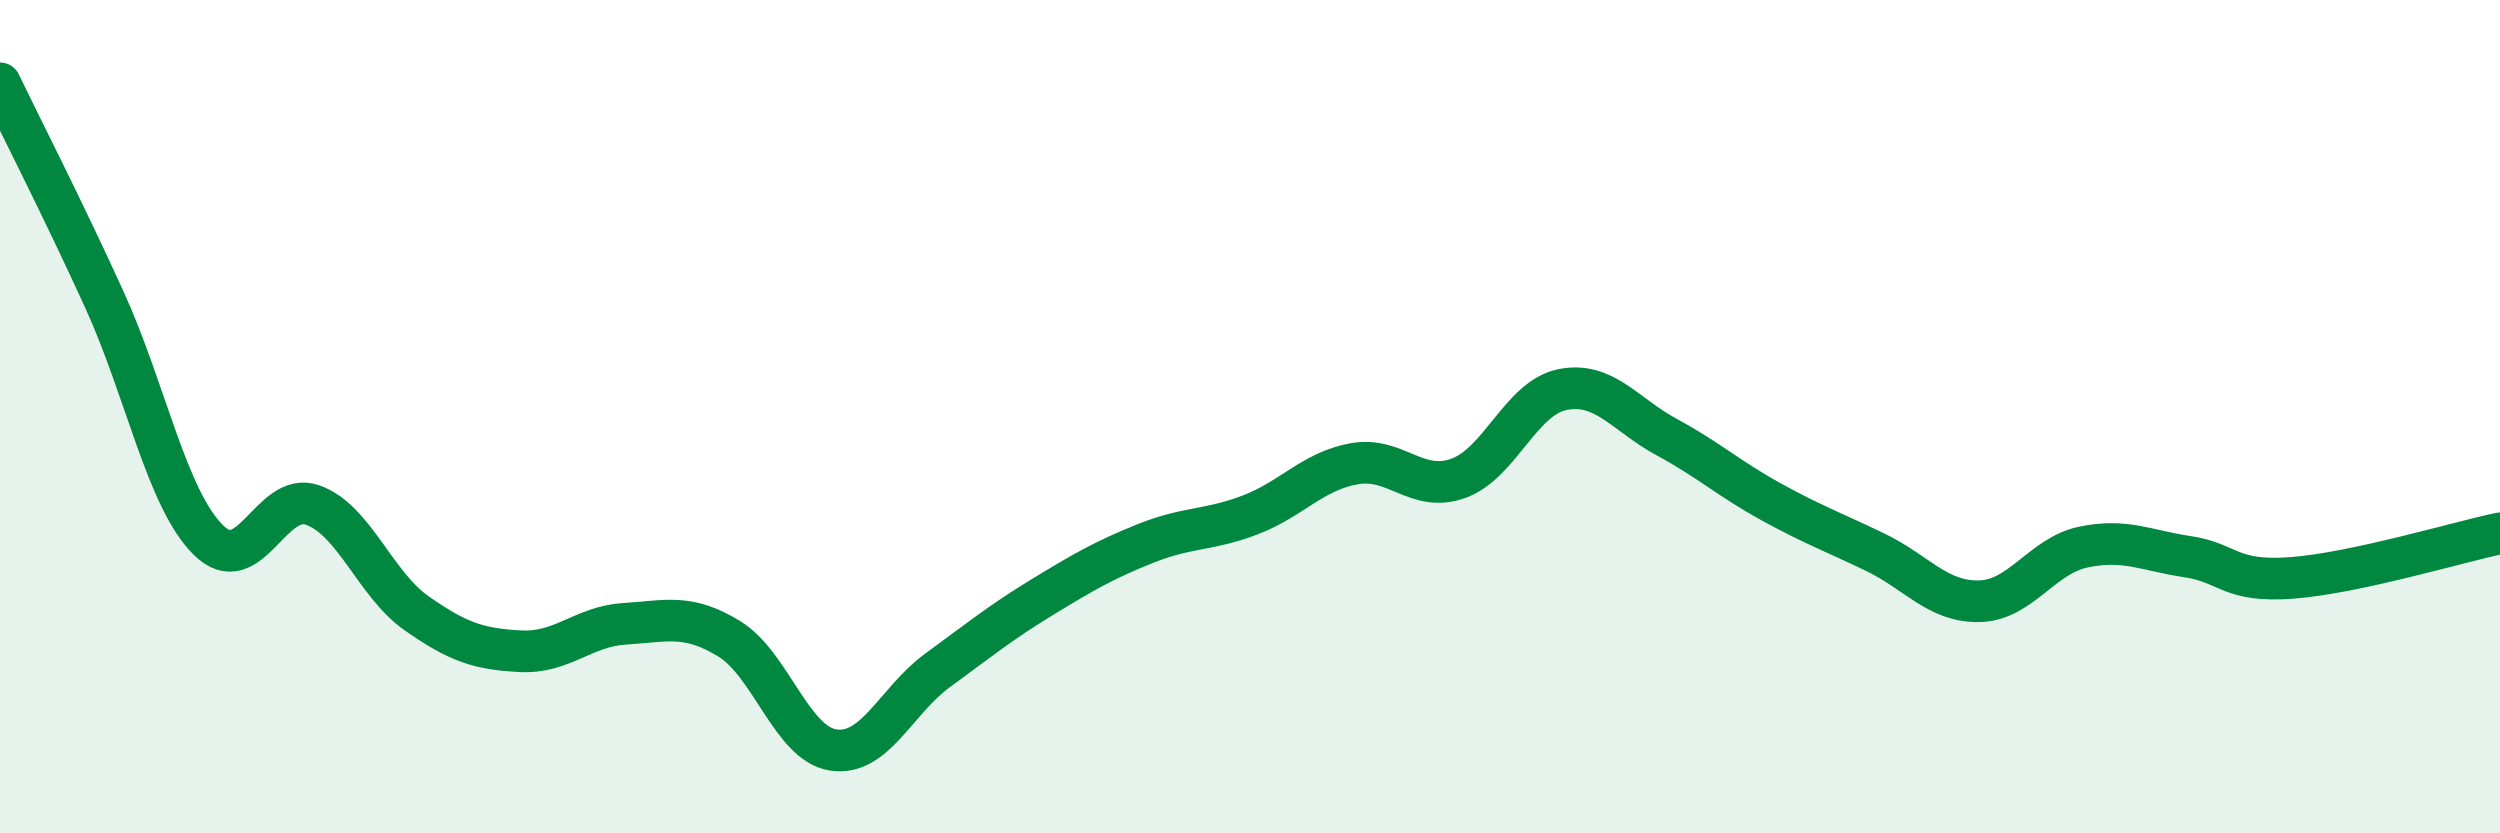
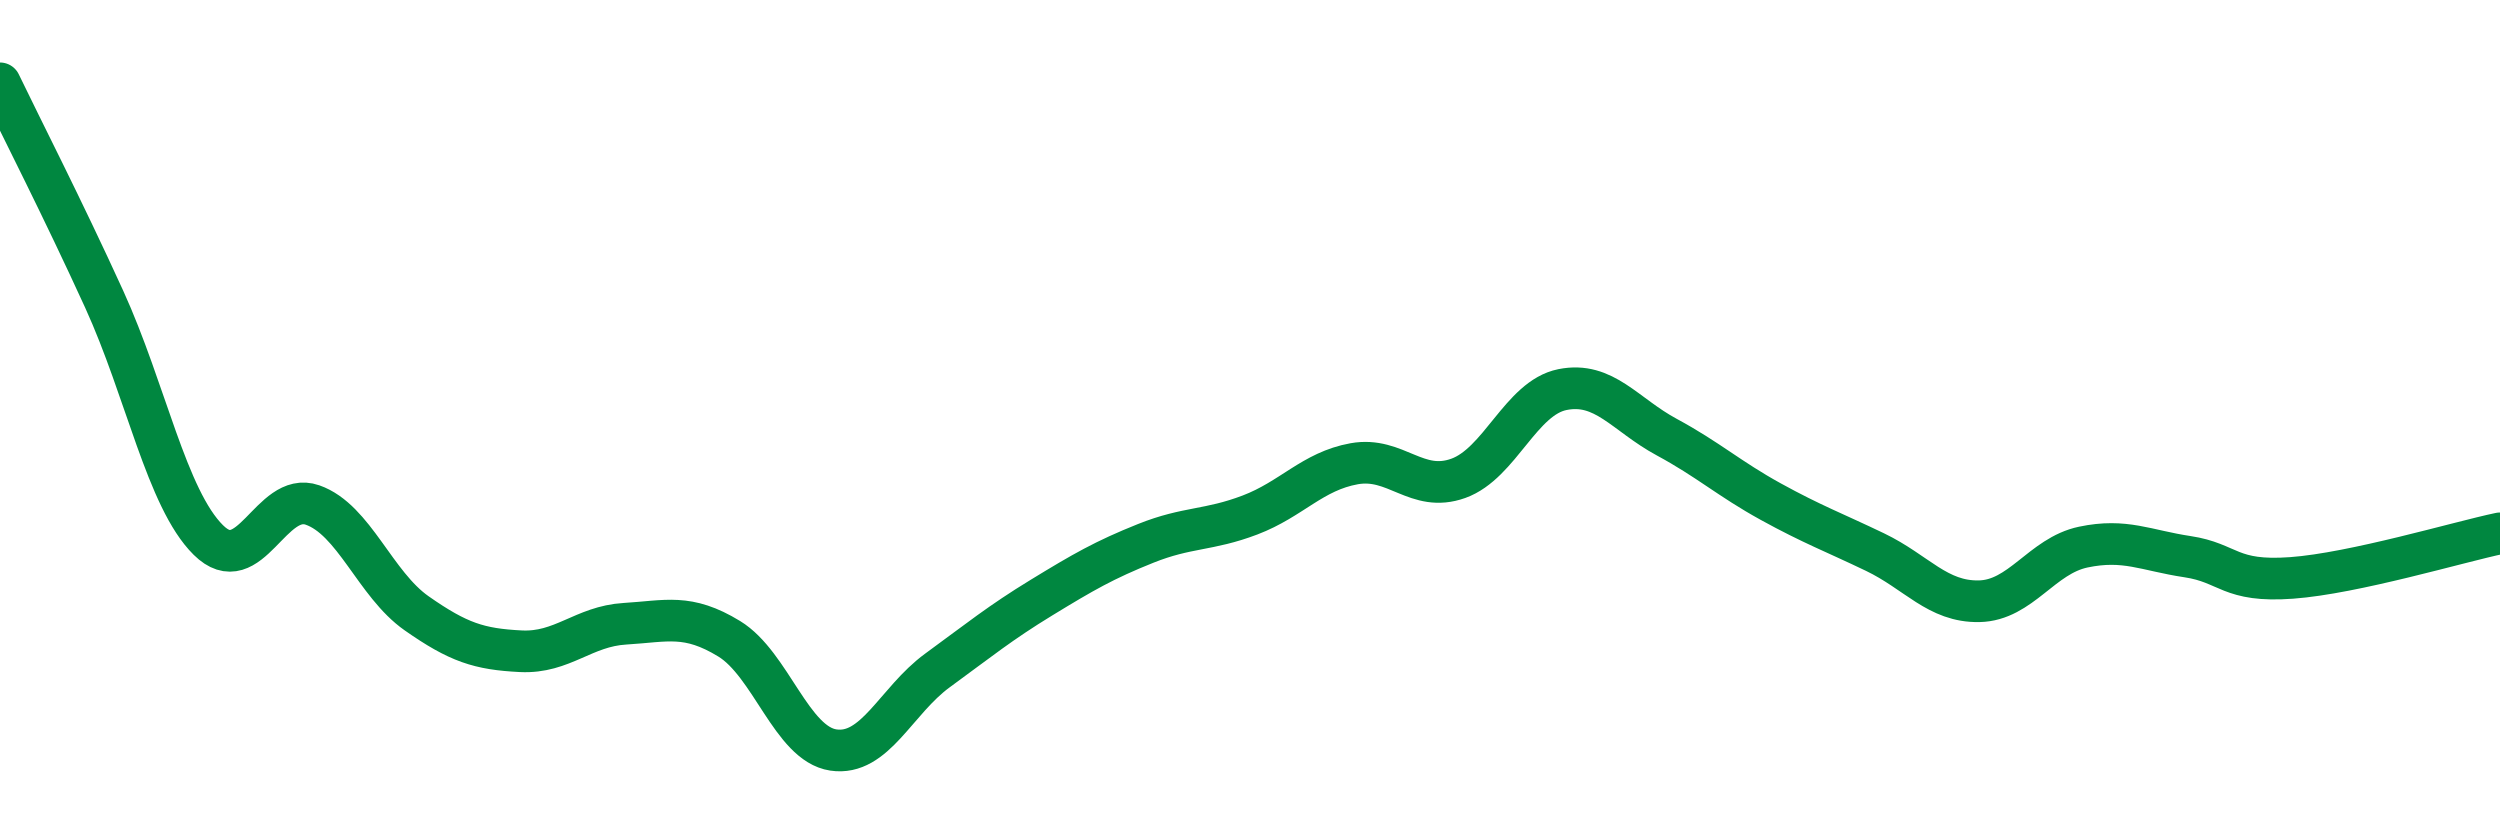
<svg xmlns="http://www.w3.org/2000/svg" width="60" height="20" viewBox="0 0 60 20">
-   <path d="M 0,2 C 0.5,3.04 1.5,4.99 2.5,7.18 C 3.5,9.37 4,11.97 5,12.96 C 6,13.95 6.5,11.77 7.5,12.12 C 8.5,12.47 9,14.02 10,14.72 C 11,15.42 11.5,15.58 12.5,15.63 C 13.5,15.68 14,15.03 15,14.97 C 16,14.91 16.5,14.72 17.5,15.33 C 18.5,15.94 19,17.85 20,18 C 21,18.15 21.5,16.82 22.5,16.09 C 23.5,15.36 24,14.95 25,14.34 C 26,13.73 26.5,13.44 27.5,13.04 C 28.5,12.64 29,12.74 30,12.36 C 31,11.98 31.5,11.31 32.5,11.13 C 33.5,10.95 34,11.84 35,11.48 C 36,11.12 36.5,9.55 37.5,9.35 C 38.5,9.15 39,9.95 40,10.49 C 41,11.03 41.5,11.49 42.5,12.04 C 43.5,12.59 44,12.77 45,13.25 C 46,13.73 46.5,14.45 47.5,14.43 C 48.5,14.41 49,13.34 50,13.13 C 51,12.92 51.5,13.21 52.5,13.36 C 53.5,13.51 53.5,13.98 55,13.87 C 56.5,13.76 59,13.01 60,12.8L60 20L0 20Z" fill="#008740" opacity="0.1" stroke-linecap="round" stroke-linejoin="round" />
  <path d="M 0,2 C 0.5,3.04 1.5,4.99 2.5,7.18 C 3.5,9.37 4,11.97 5,12.96 C 6,13.95 6.5,11.77 7.5,12.12 C 8.5,12.47 9,14.02 10,14.72 C 11,15.42 11.5,15.58 12.5,15.63 C 13.5,15.68 14,15.03 15,14.97 C 16,14.91 16.5,14.72 17.5,15.33 C 18.5,15.94 19,17.85 20,18 C 21,18.15 21.5,16.82 22.5,16.09 C 23.5,15.36 24,14.95 25,14.34 C 26,13.73 26.5,13.44 27.5,13.04 C 28.5,12.64 29,12.74 30,12.36 C 31,11.98 31.5,11.31 32.5,11.13 C 33.5,10.95 34,11.84 35,11.48 C 36,11.12 36.5,9.55 37.5,9.35 C 38.5,9.15 39,9.95 40,10.49 C 41,11.03 41.5,11.49 42.5,12.04 C 43.5,12.59 44,12.77 45,13.25 C 46,13.73 46.5,14.45 47.5,14.43 C 48.5,14.41 49,13.34 50,13.13 C 51,12.92 51.5,13.21 52.5,13.36 C 53.5,13.51 53.5,13.98 55,13.87 C 56.5,13.76 59,13.01 60,12.8" stroke="#008740" stroke-width="1" fill="none" stroke-linecap="round" stroke-linejoin="round" />
</svg>